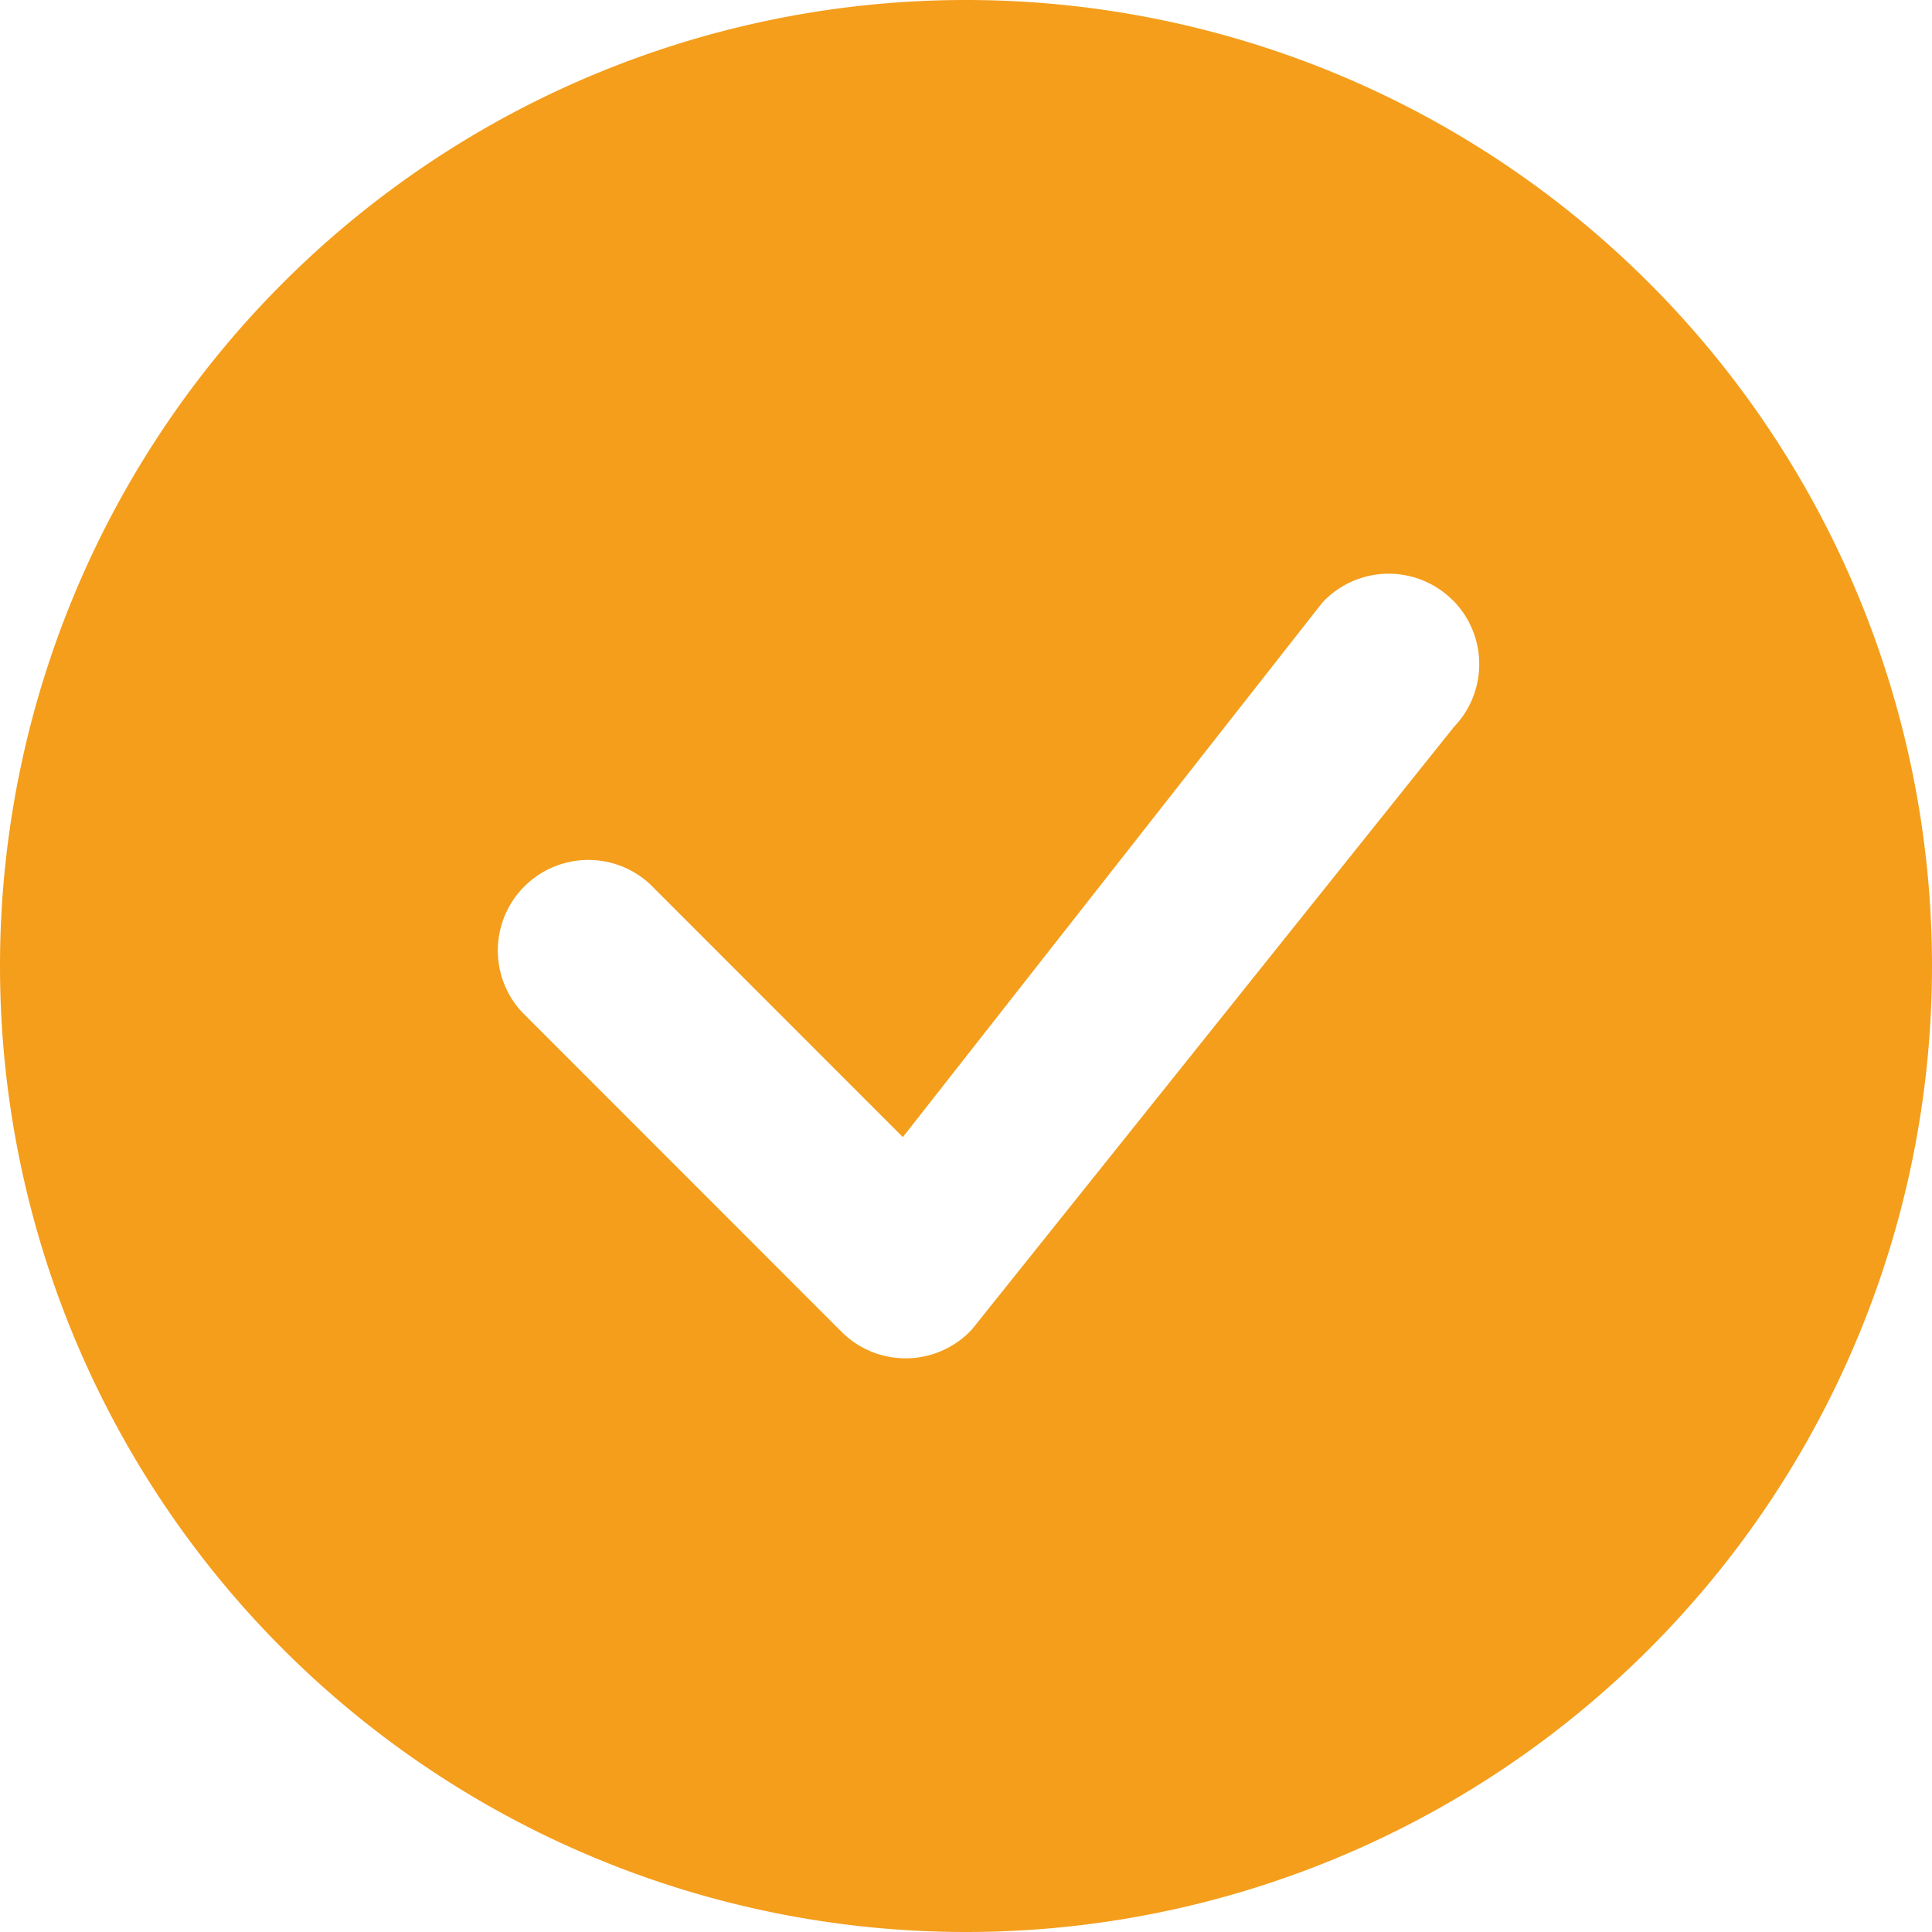
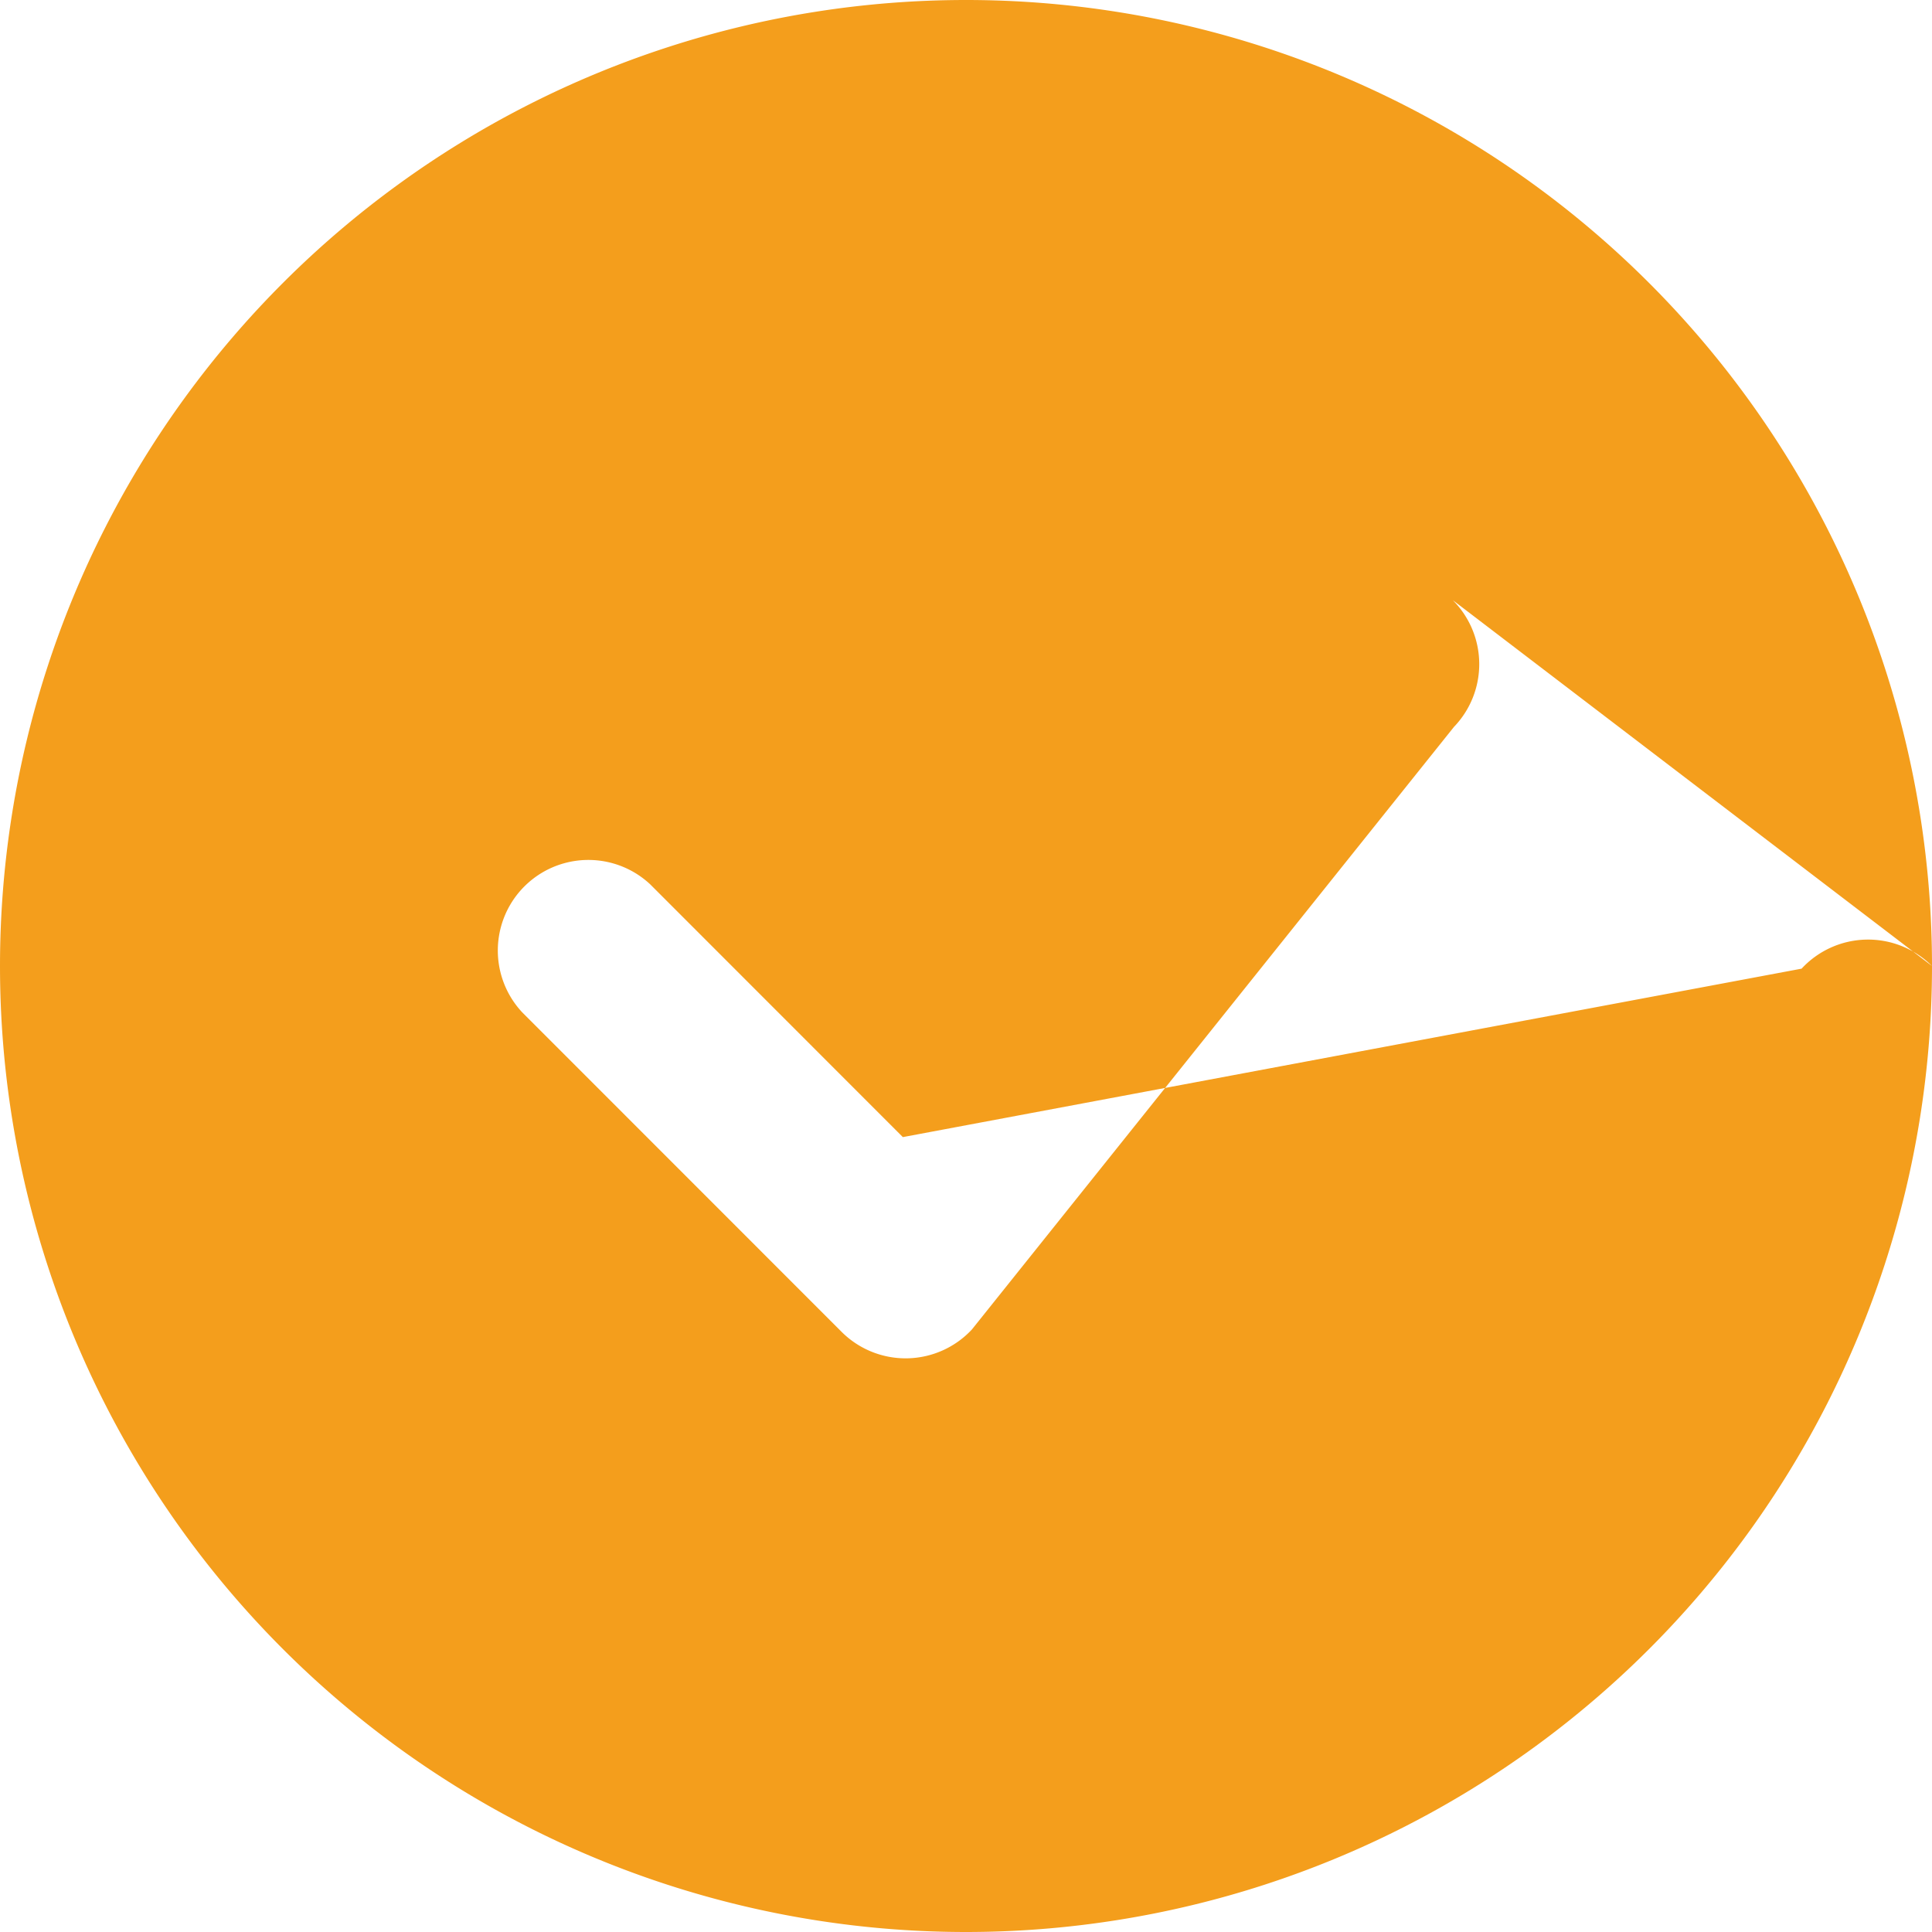
<svg xmlns="http://www.w3.org/2000/svg" width="1em" height="1em" viewBox="0 0 16 16" class="bi bi-check-circle-fill">
-   <path fill-rule="evenodd" fill="#f49e1c" d="M16 8A8 8 0 1 1 0 8a8 8 0 0 1 16 0zm-3.97-3.03a.75.75 0 0 0-1.08.022L7.477 9.417 5.384 7.323a.75.75 0 0 0-1.06 1.06L6.97 11.03a.75.75 0 0 0 1.079-.02l3.992-4.99a.75.75 0 0 0-.01-1.05z" />
+   <path fill-rule="evenodd" fill="#f49e1c" d="M16 8A8 8 0 1 1 0 8a8 8 0 0 1 16 0za.75.75 0 0 0-1.08.022L7.477 9.417 5.384 7.323a.75.75 0 0 0-1.06 1.06L6.97 11.03a.75.75 0 0 0 1.079-.02l3.992-4.99a.75.75 0 0 0-.01-1.05z" />
</svg>